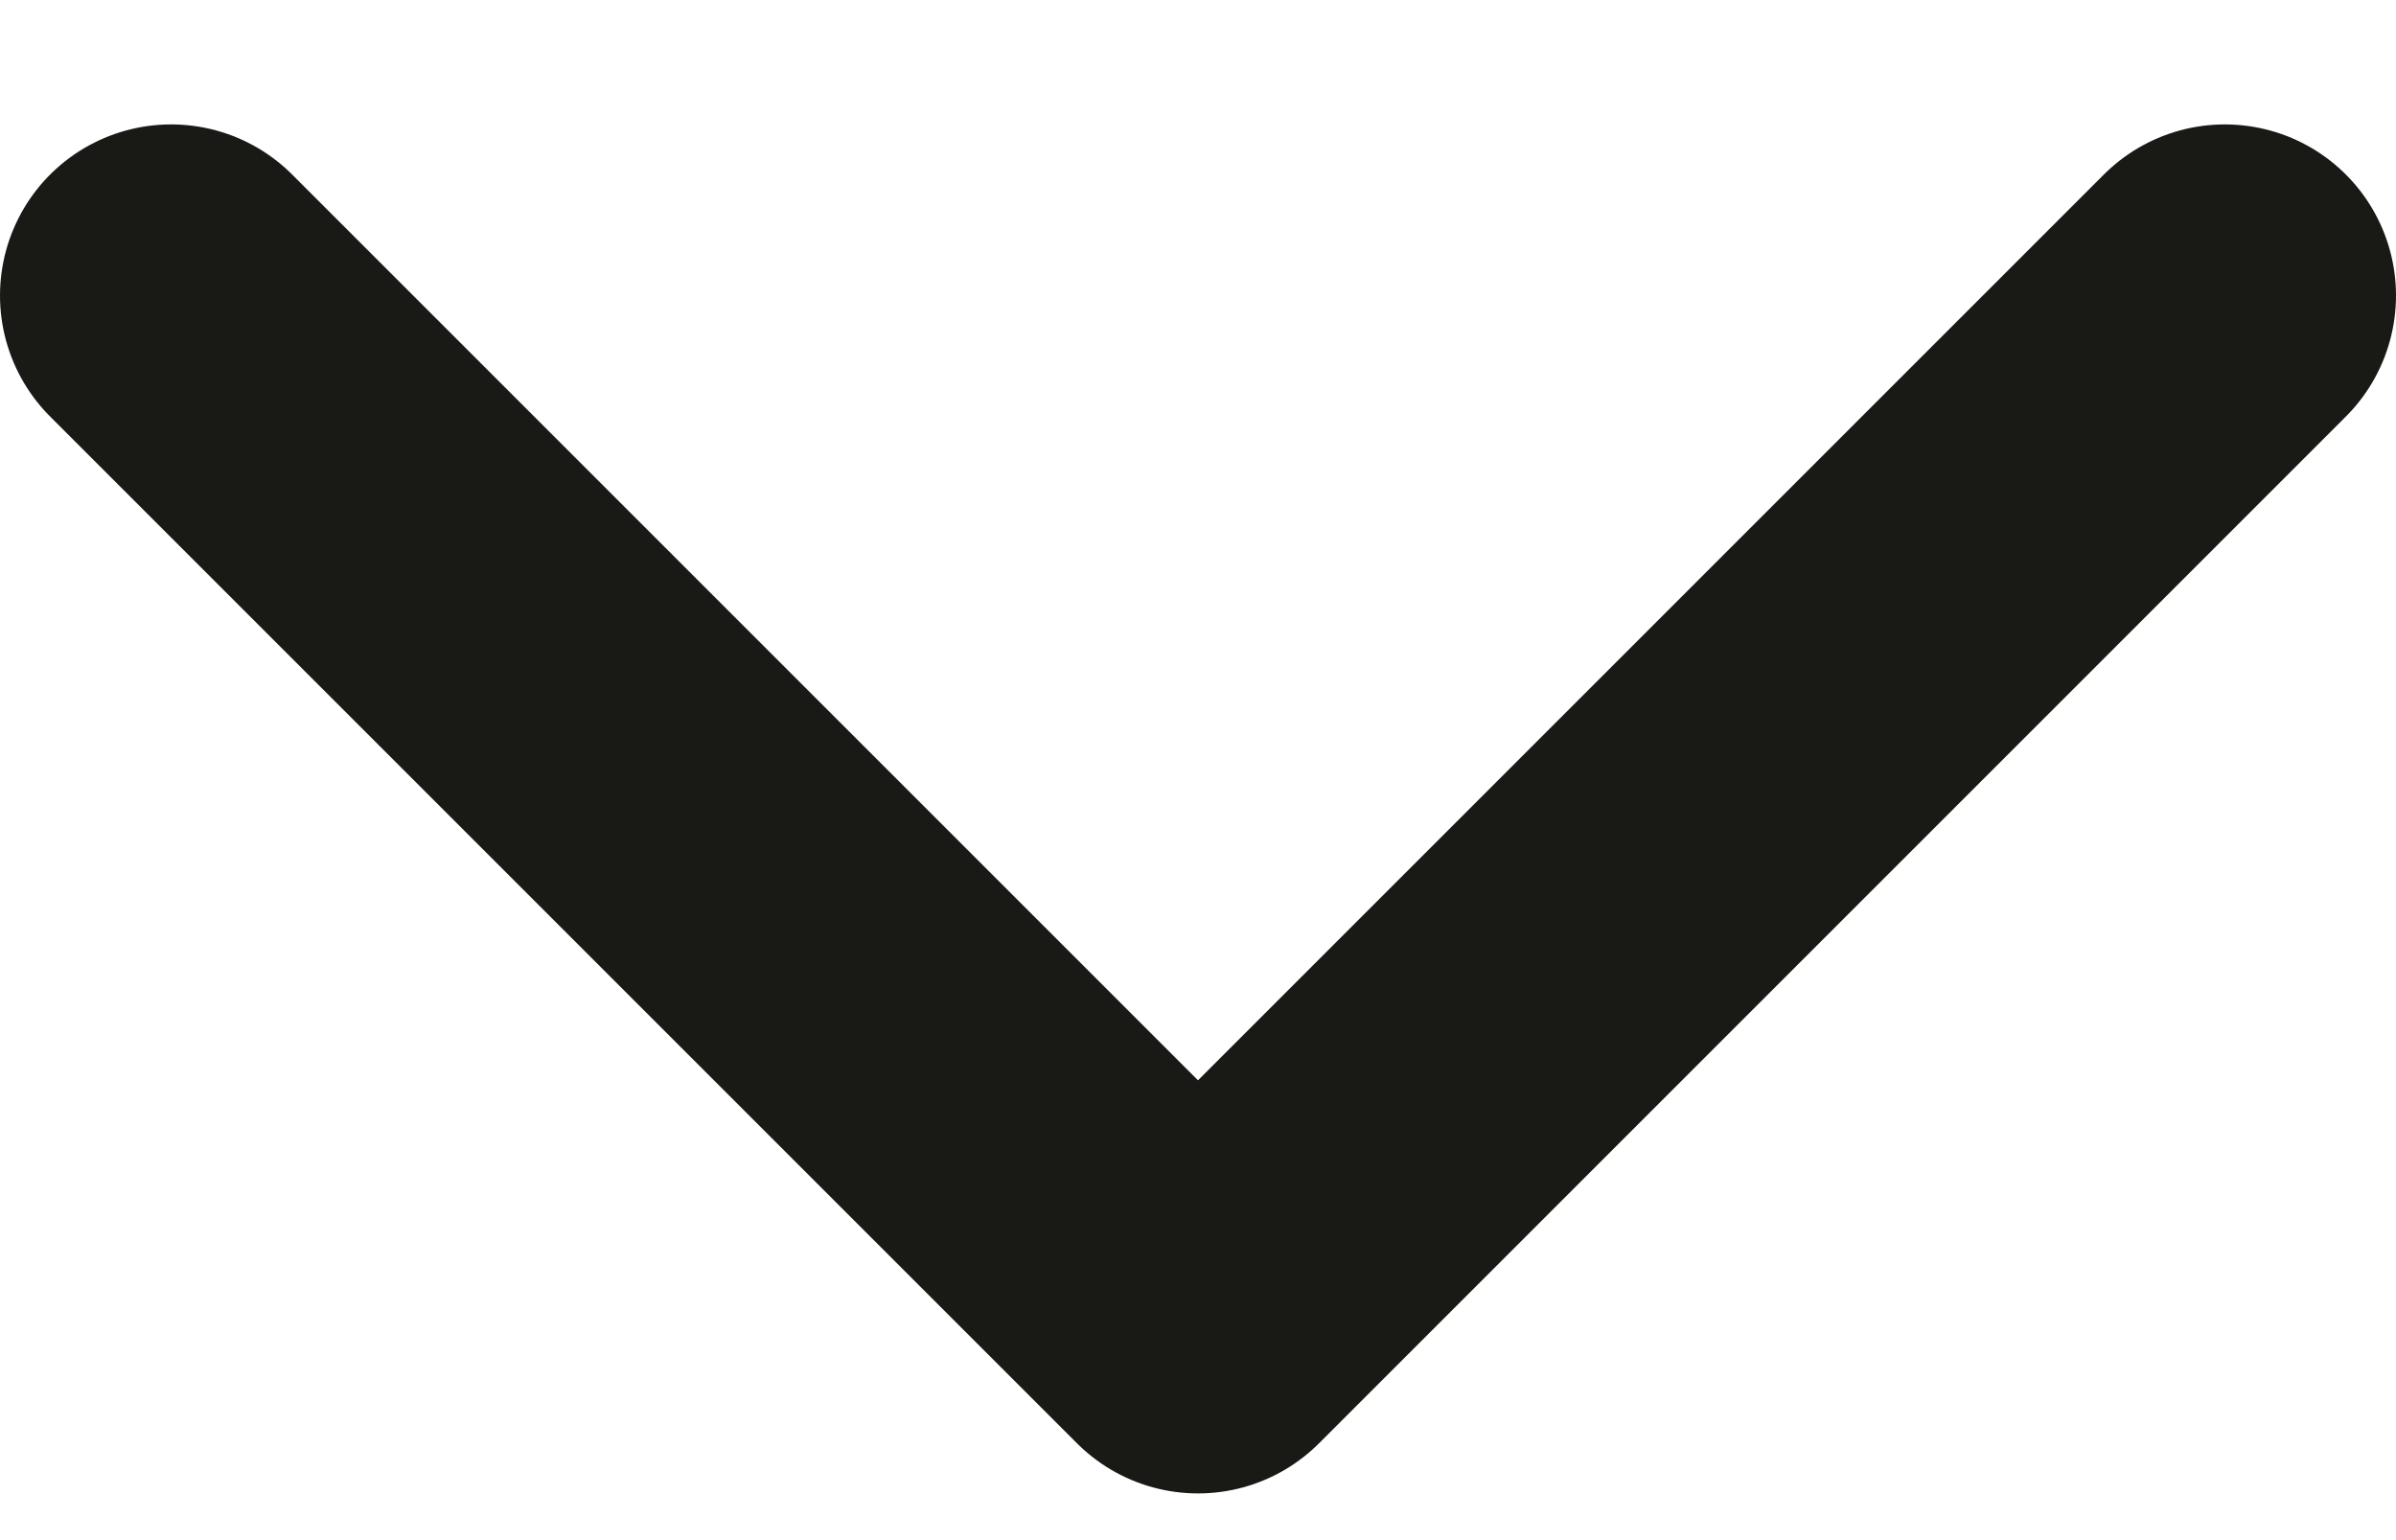
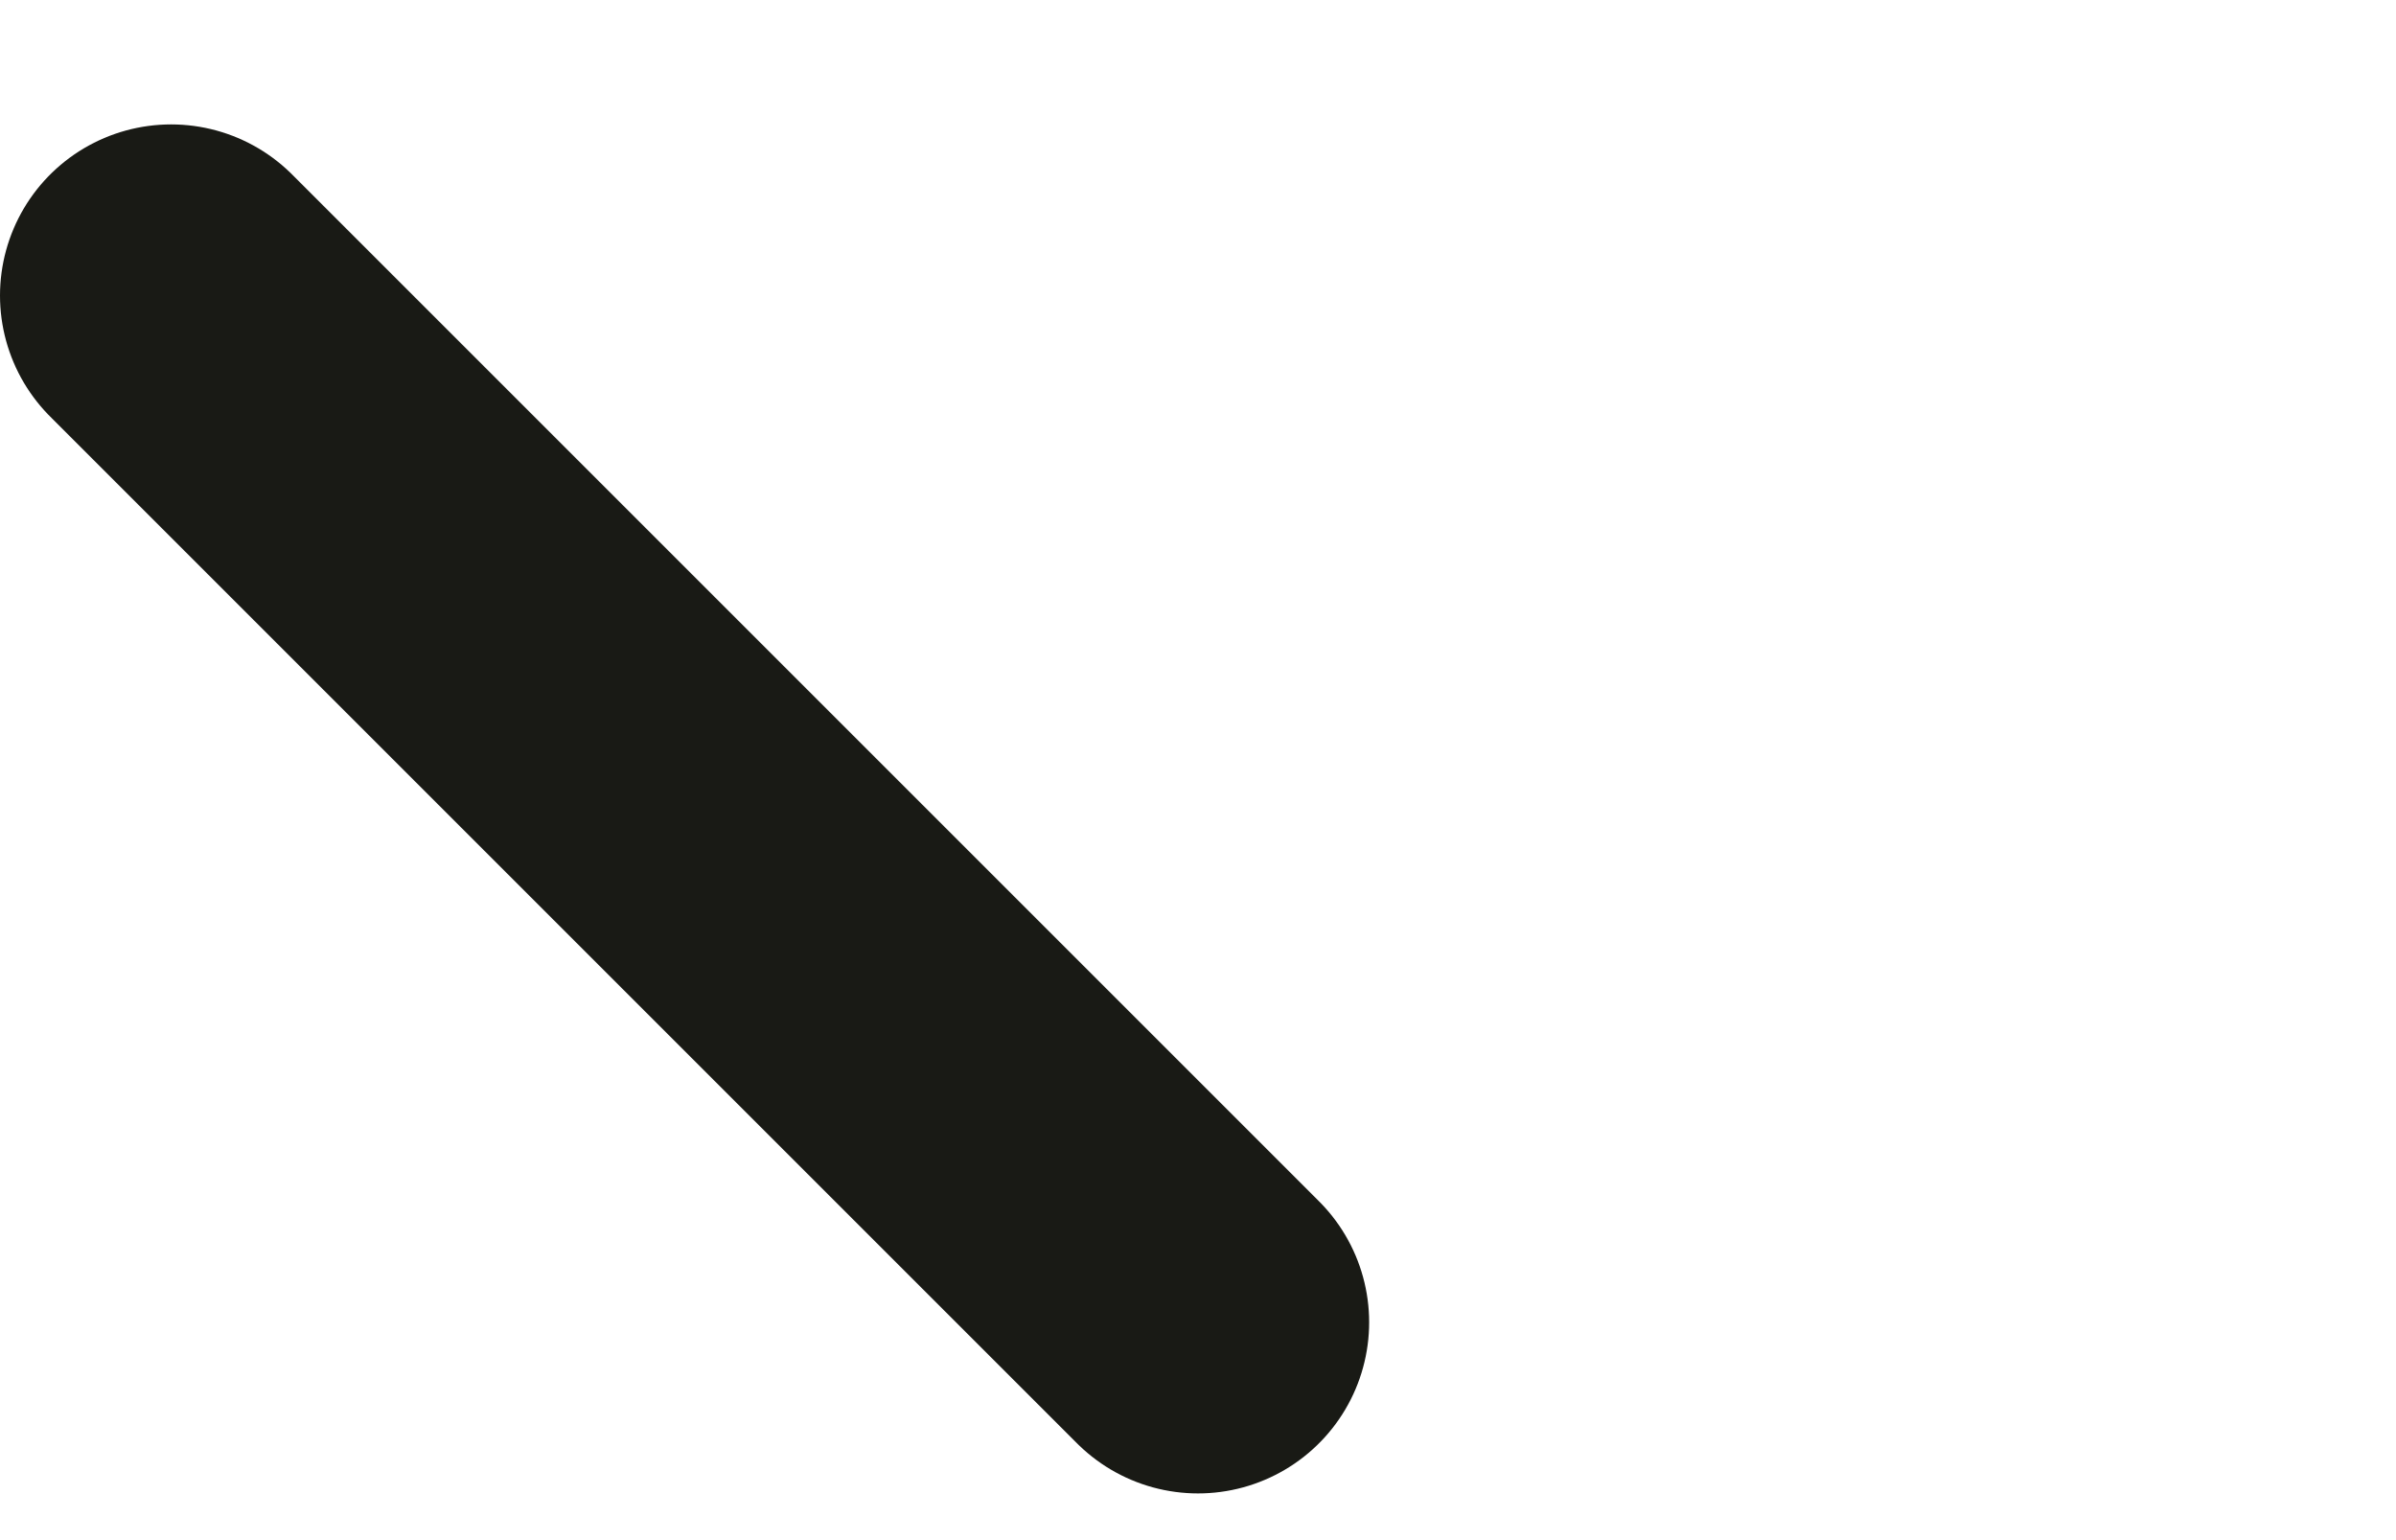
<svg xmlns="http://www.w3.org/2000/svg" width="14" height="9" viewBox="0 0 14 9" fill="none">
-   <path d="M1 1.727L7 7.727L13 1.727" stroke="#191A15" stroke-width="2" stroke-linecap="round" stroke-linejoin="round" />
+   <path d="M1 1.727L7 7.727" stroke="#191A15" stroke-width="2" stroke-linecap="round" stroke-linejoin="round" />
</svg>